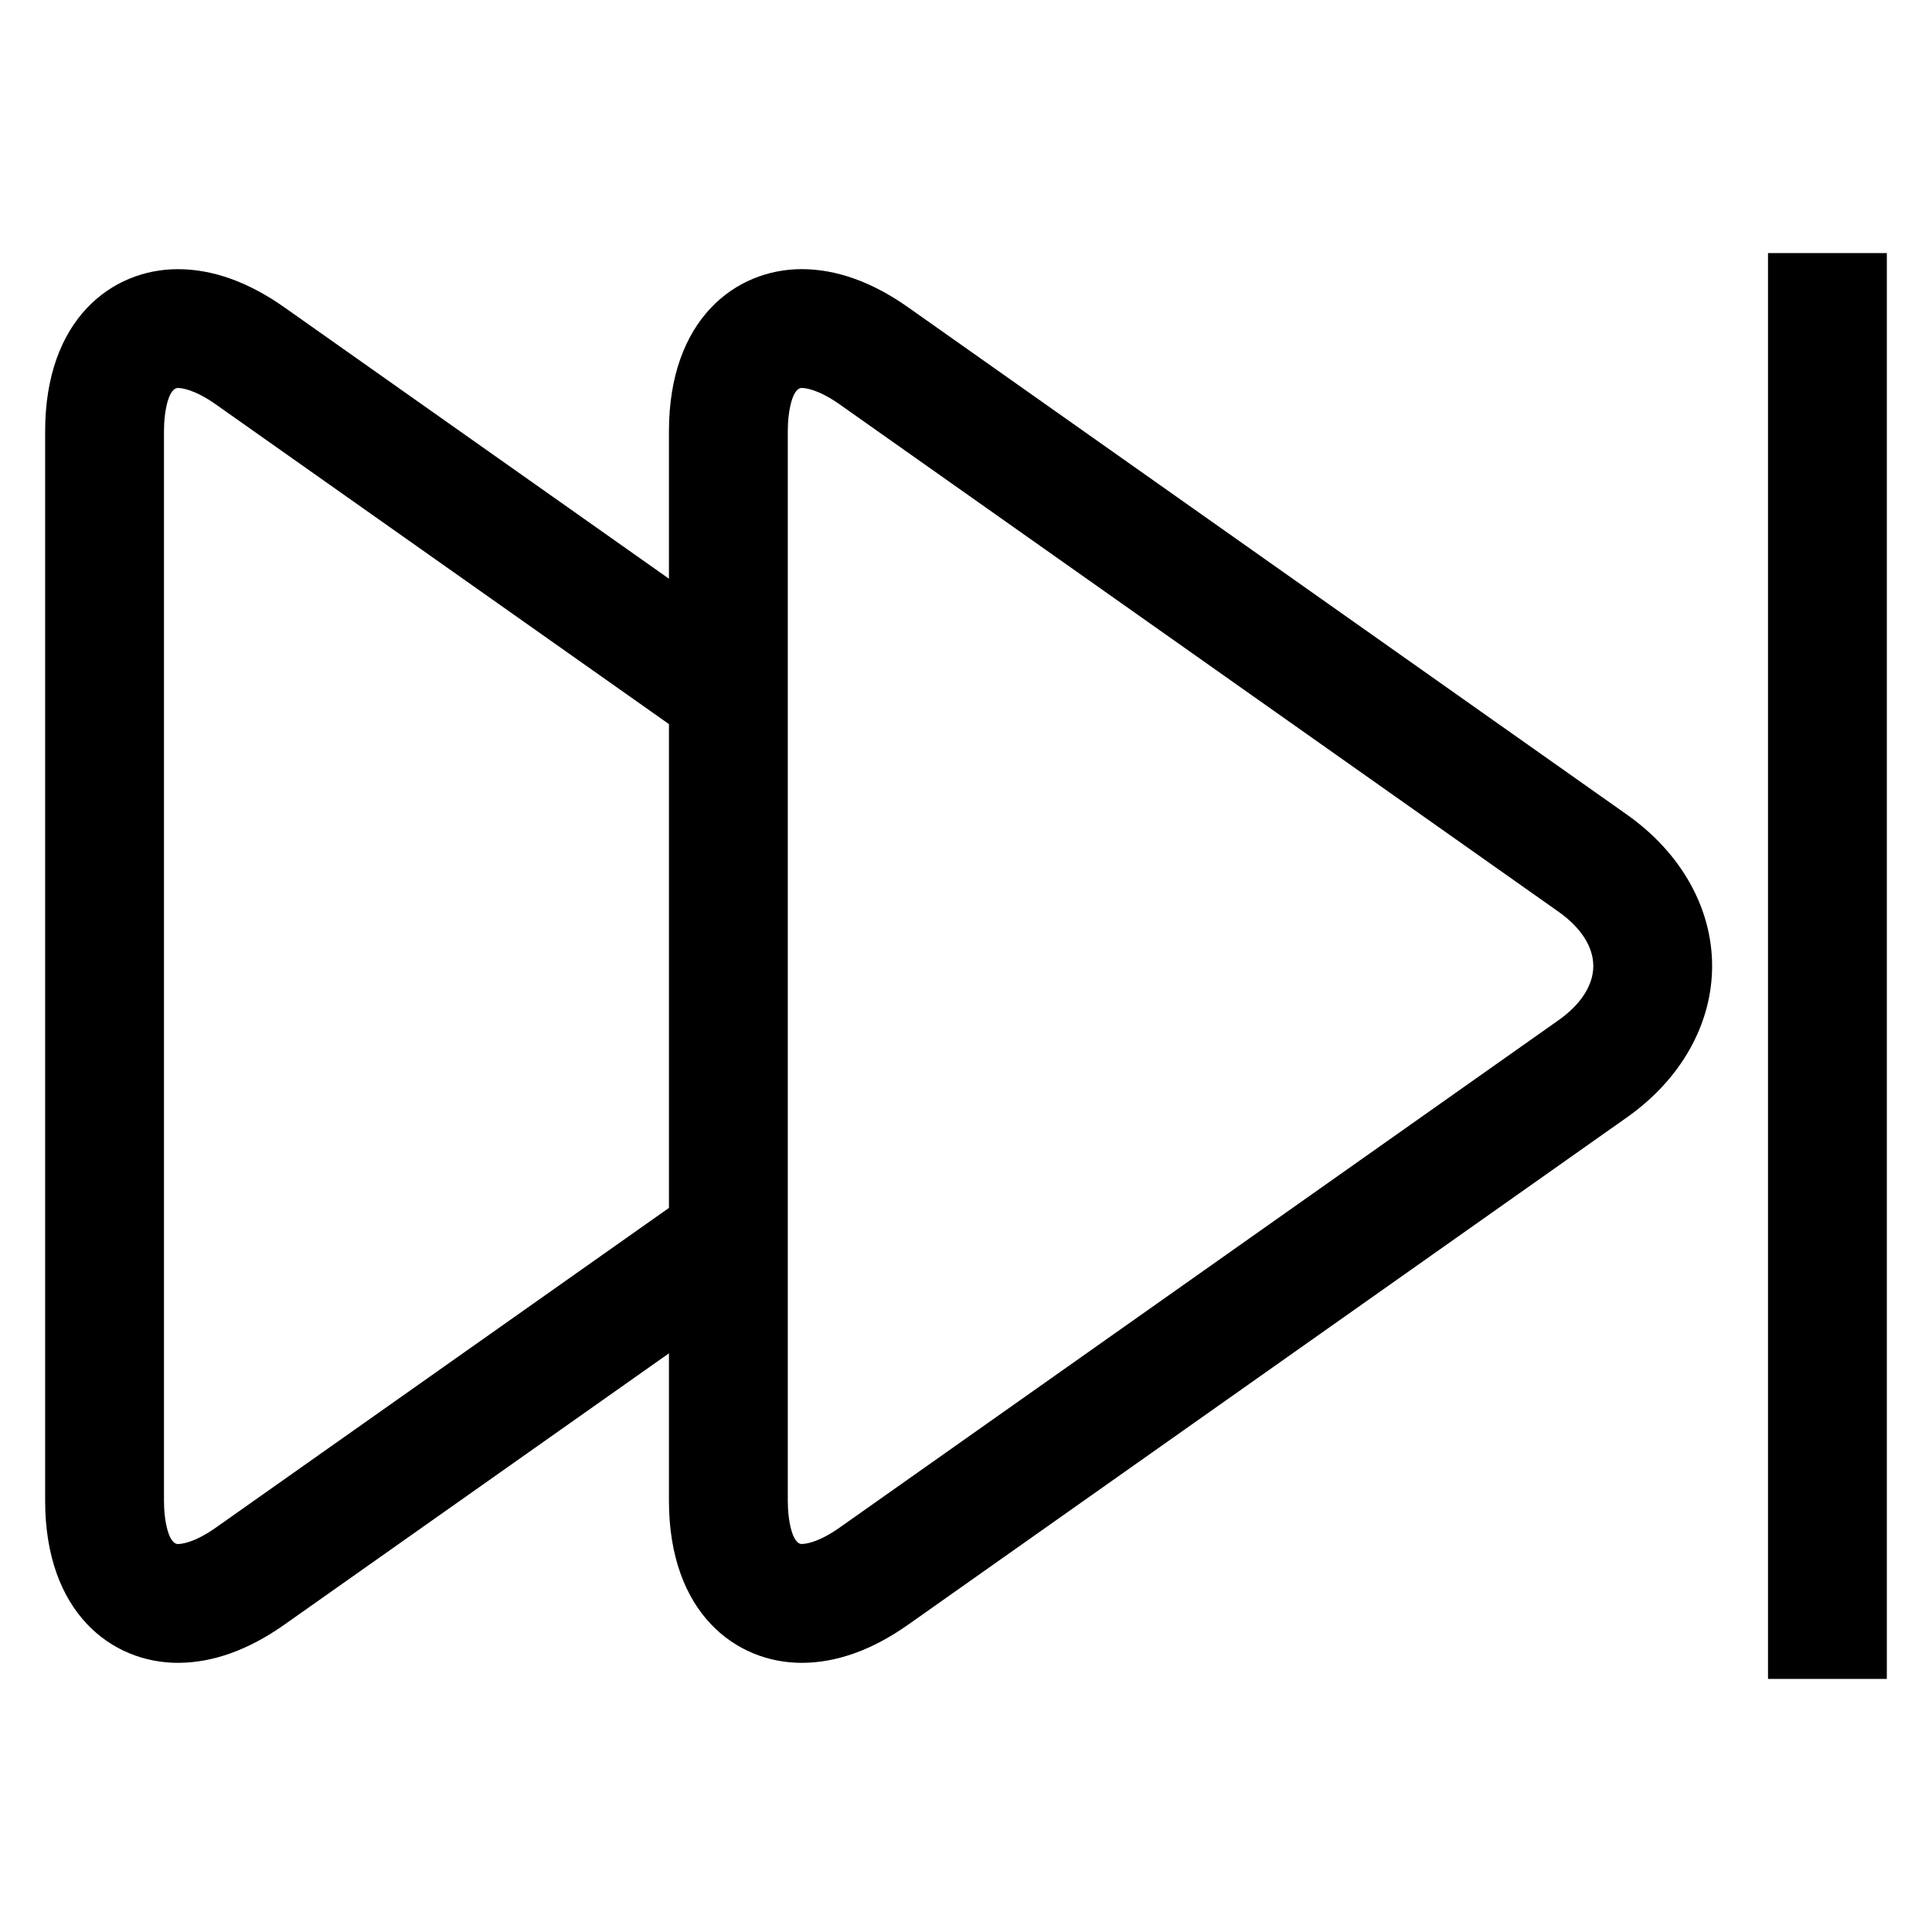
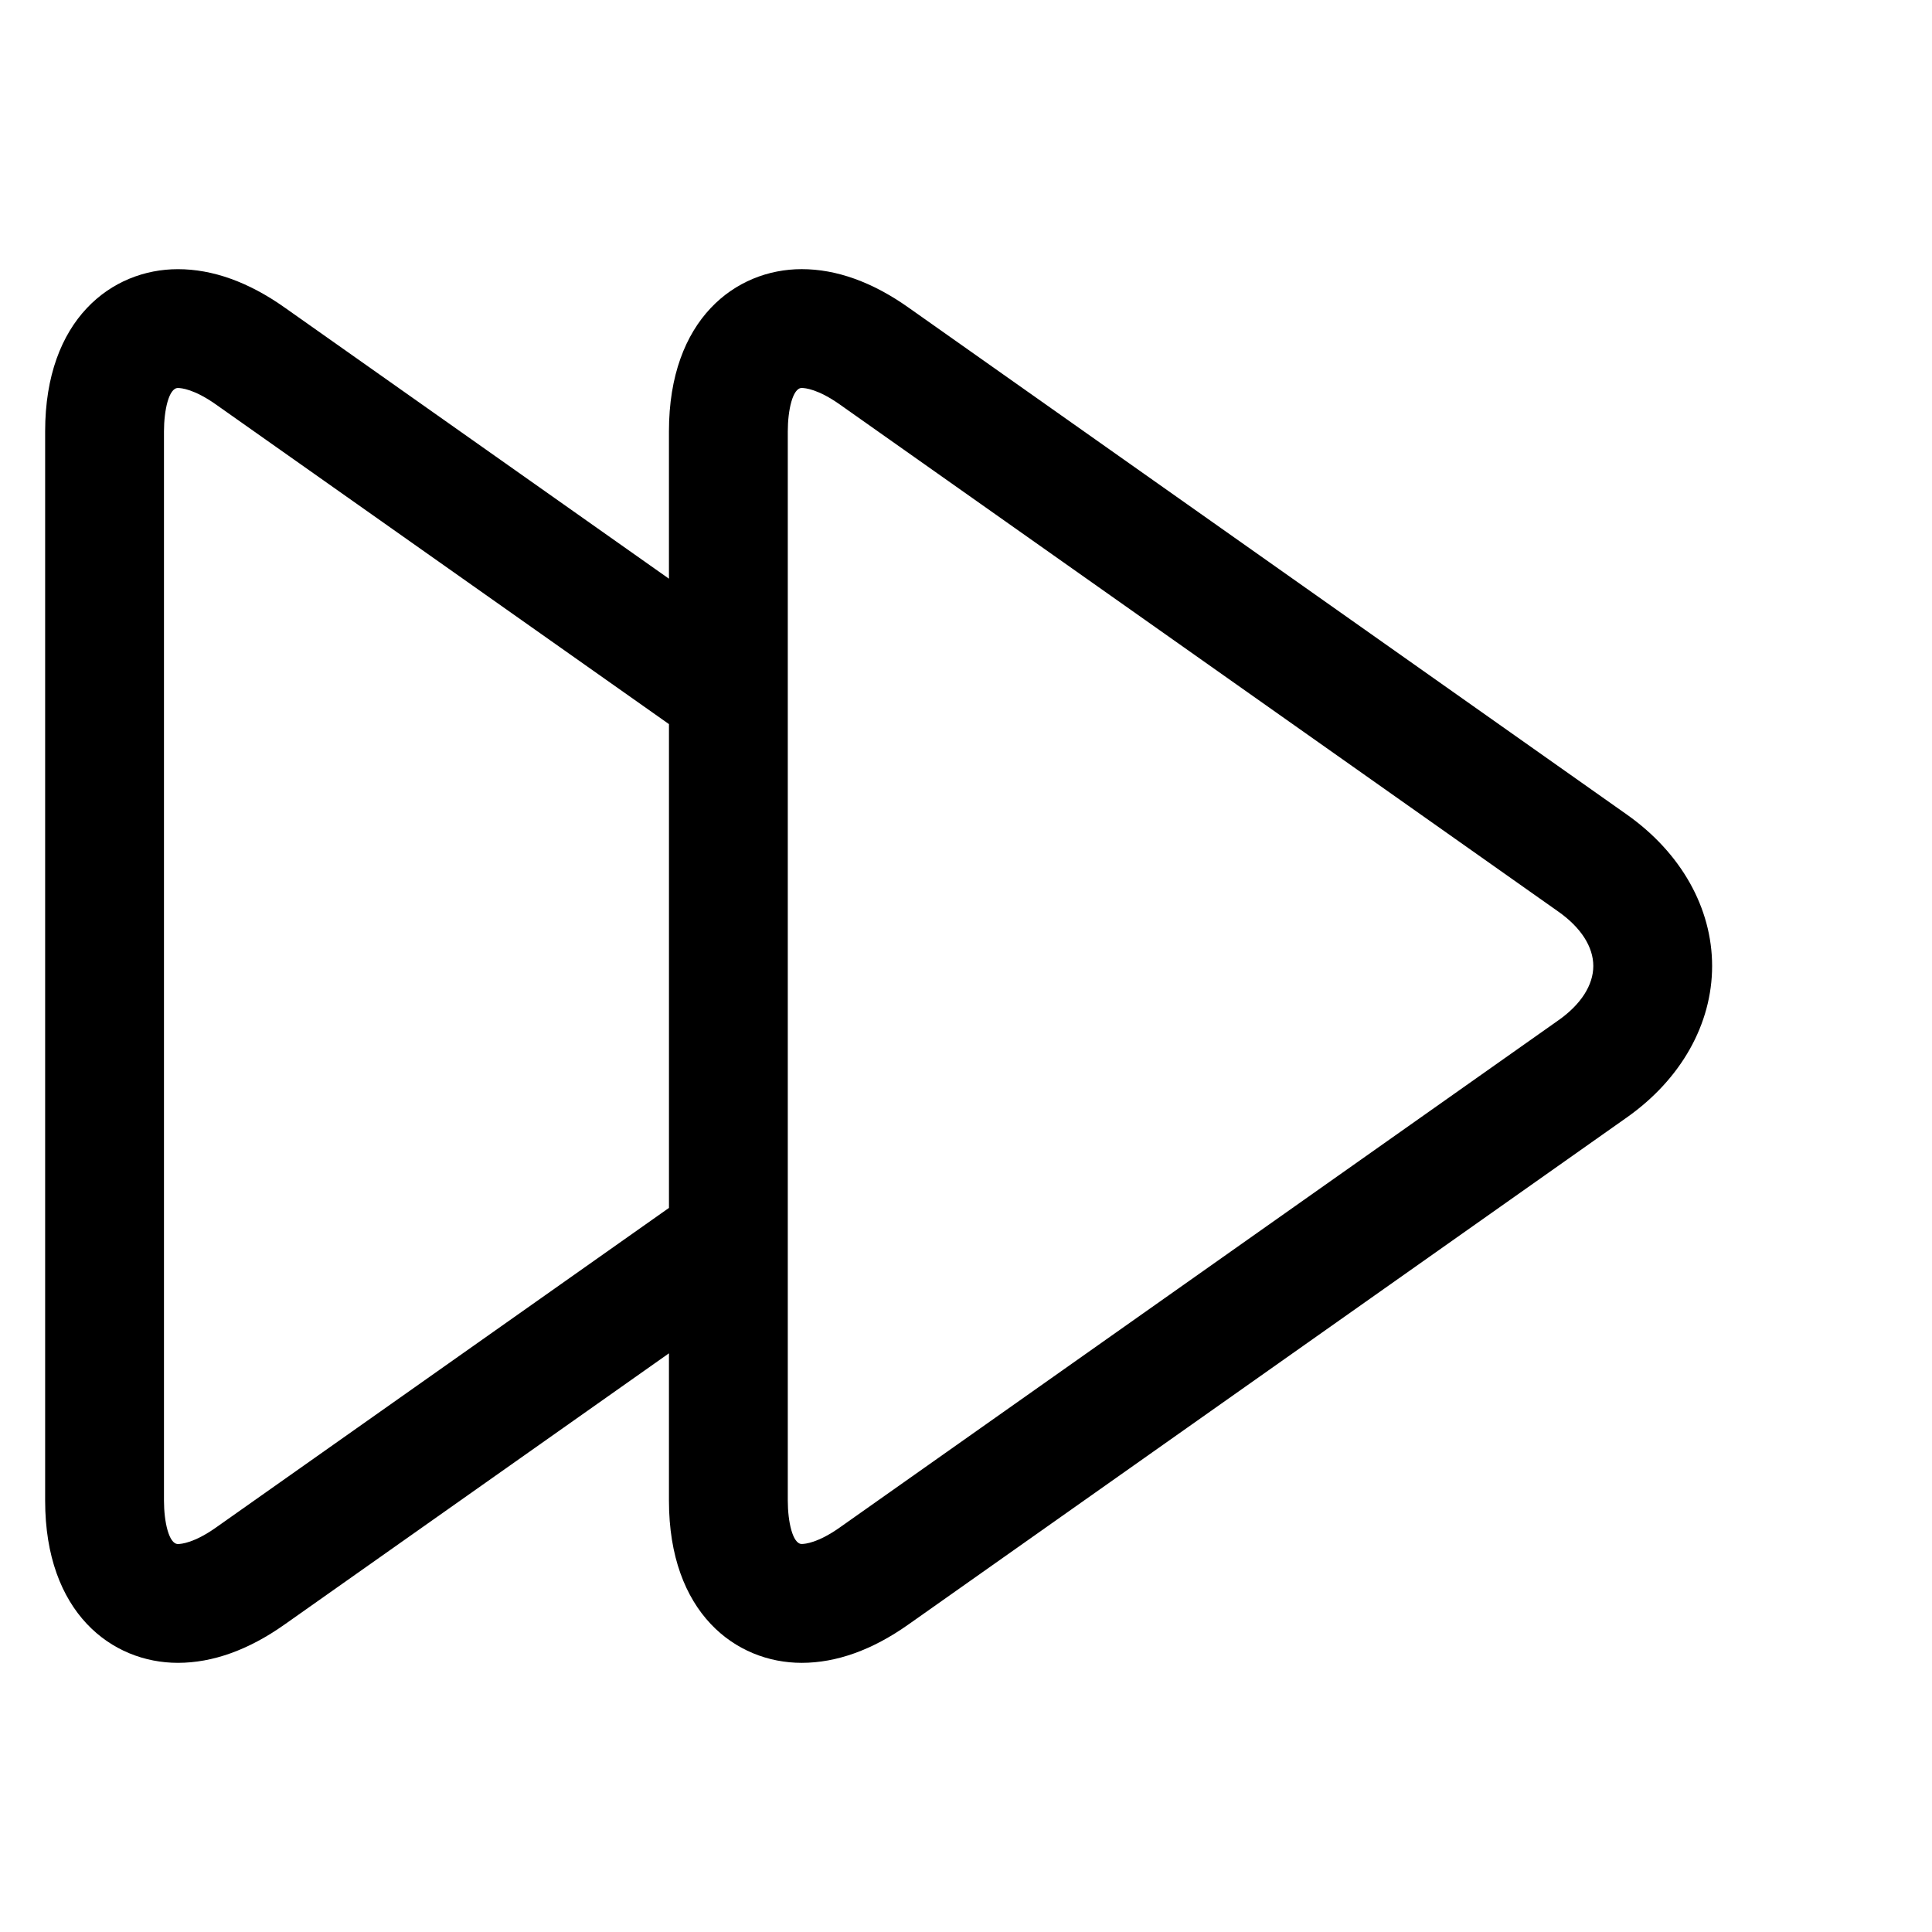
<svg xmlns="http://www.w3.org/2000/svg" fill="#000000" width="800px" height="800px" version="1.1" viewBox="144 144 512 512">
  <g>
    <path d="m575.18 359.9-190.5-134.45c-9.508-6.715-19.012-10.125-28.223-10.125-17.508 0.008-35.18 13.297-35.18 42.98v39.055l-101.91-71.91c-9.508-6.715-19.004-10.117-28.223-10.117-17.508 0-35.18 13.289-35.18 42.973v283.39c0 29.684 17.672 42.973 35.18 42.973 9.219 0 18.711-3.41 28.215-10.117l101.92-71.91v39.055c0 29.684 17.672 42.973 35.18 42.973 9.219 0 18.711-3.41 28.223-10.125l190.5-134.45c14.328-10.125 22.547-24.734 22.547-40.102-0.004-15.363-8.223-29.965-22.547-40.09zm-373.97 188.93c-5.723 4.039-9.148 4.352-10.059 4.352-2.402 0-3.695-5.91-3.695-11.484v-283.39c0-5.574 1.289-11.484 3.691-11.484 0.914 0 4.336 0.316 10.066 4.359l120.07 84.715v128.21zm355.81-134.46-190.5 134.45c-5.723 4.039-9.148 4.352-10.059 4.352-2.394 0.004-3.688-5.906-3.688-11.48v-283.39c0-5.574 1.289-11.484 3.691-11.484 0.914 0 4.336 0.316 10.059 4.352l190.5 134.45c5.945 4.195 9.219 9.305 9.219 14.375 0 5.07-3.273 10.18-9.215 14.375z" />
-     <path d="m612.54 211.07h31.488v377.86h-31.488z" />
  </g>
</svg>